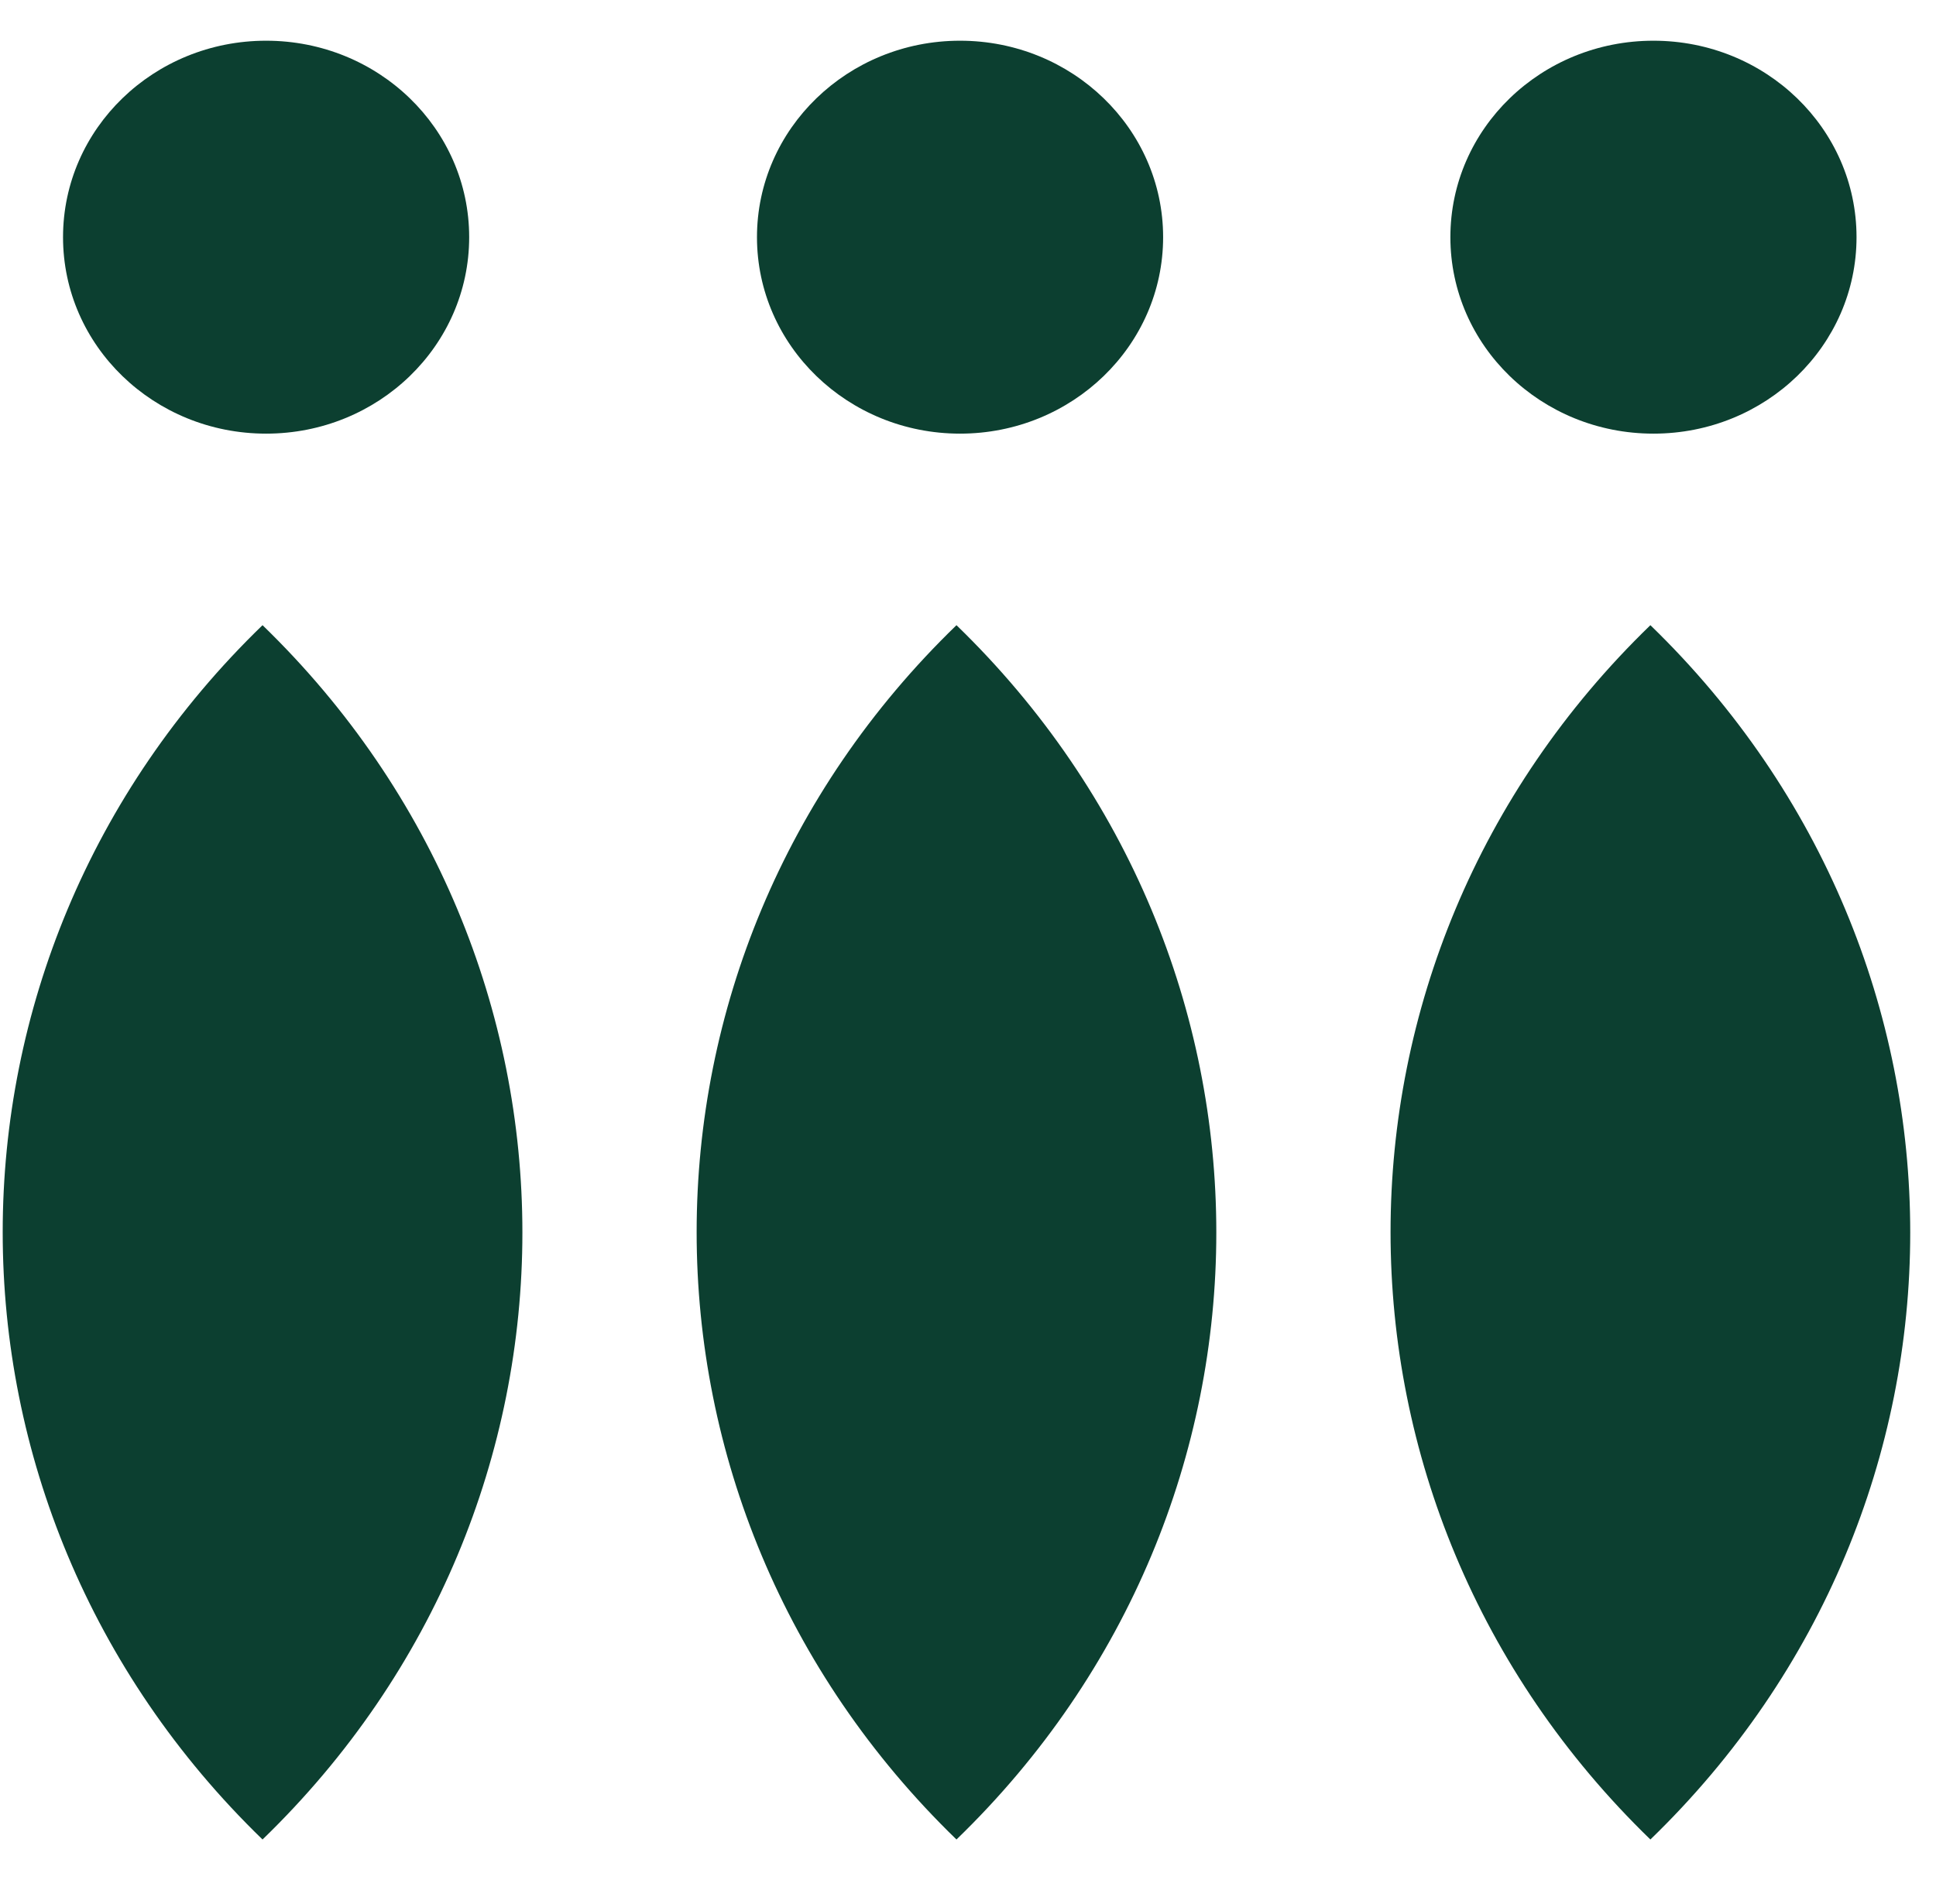
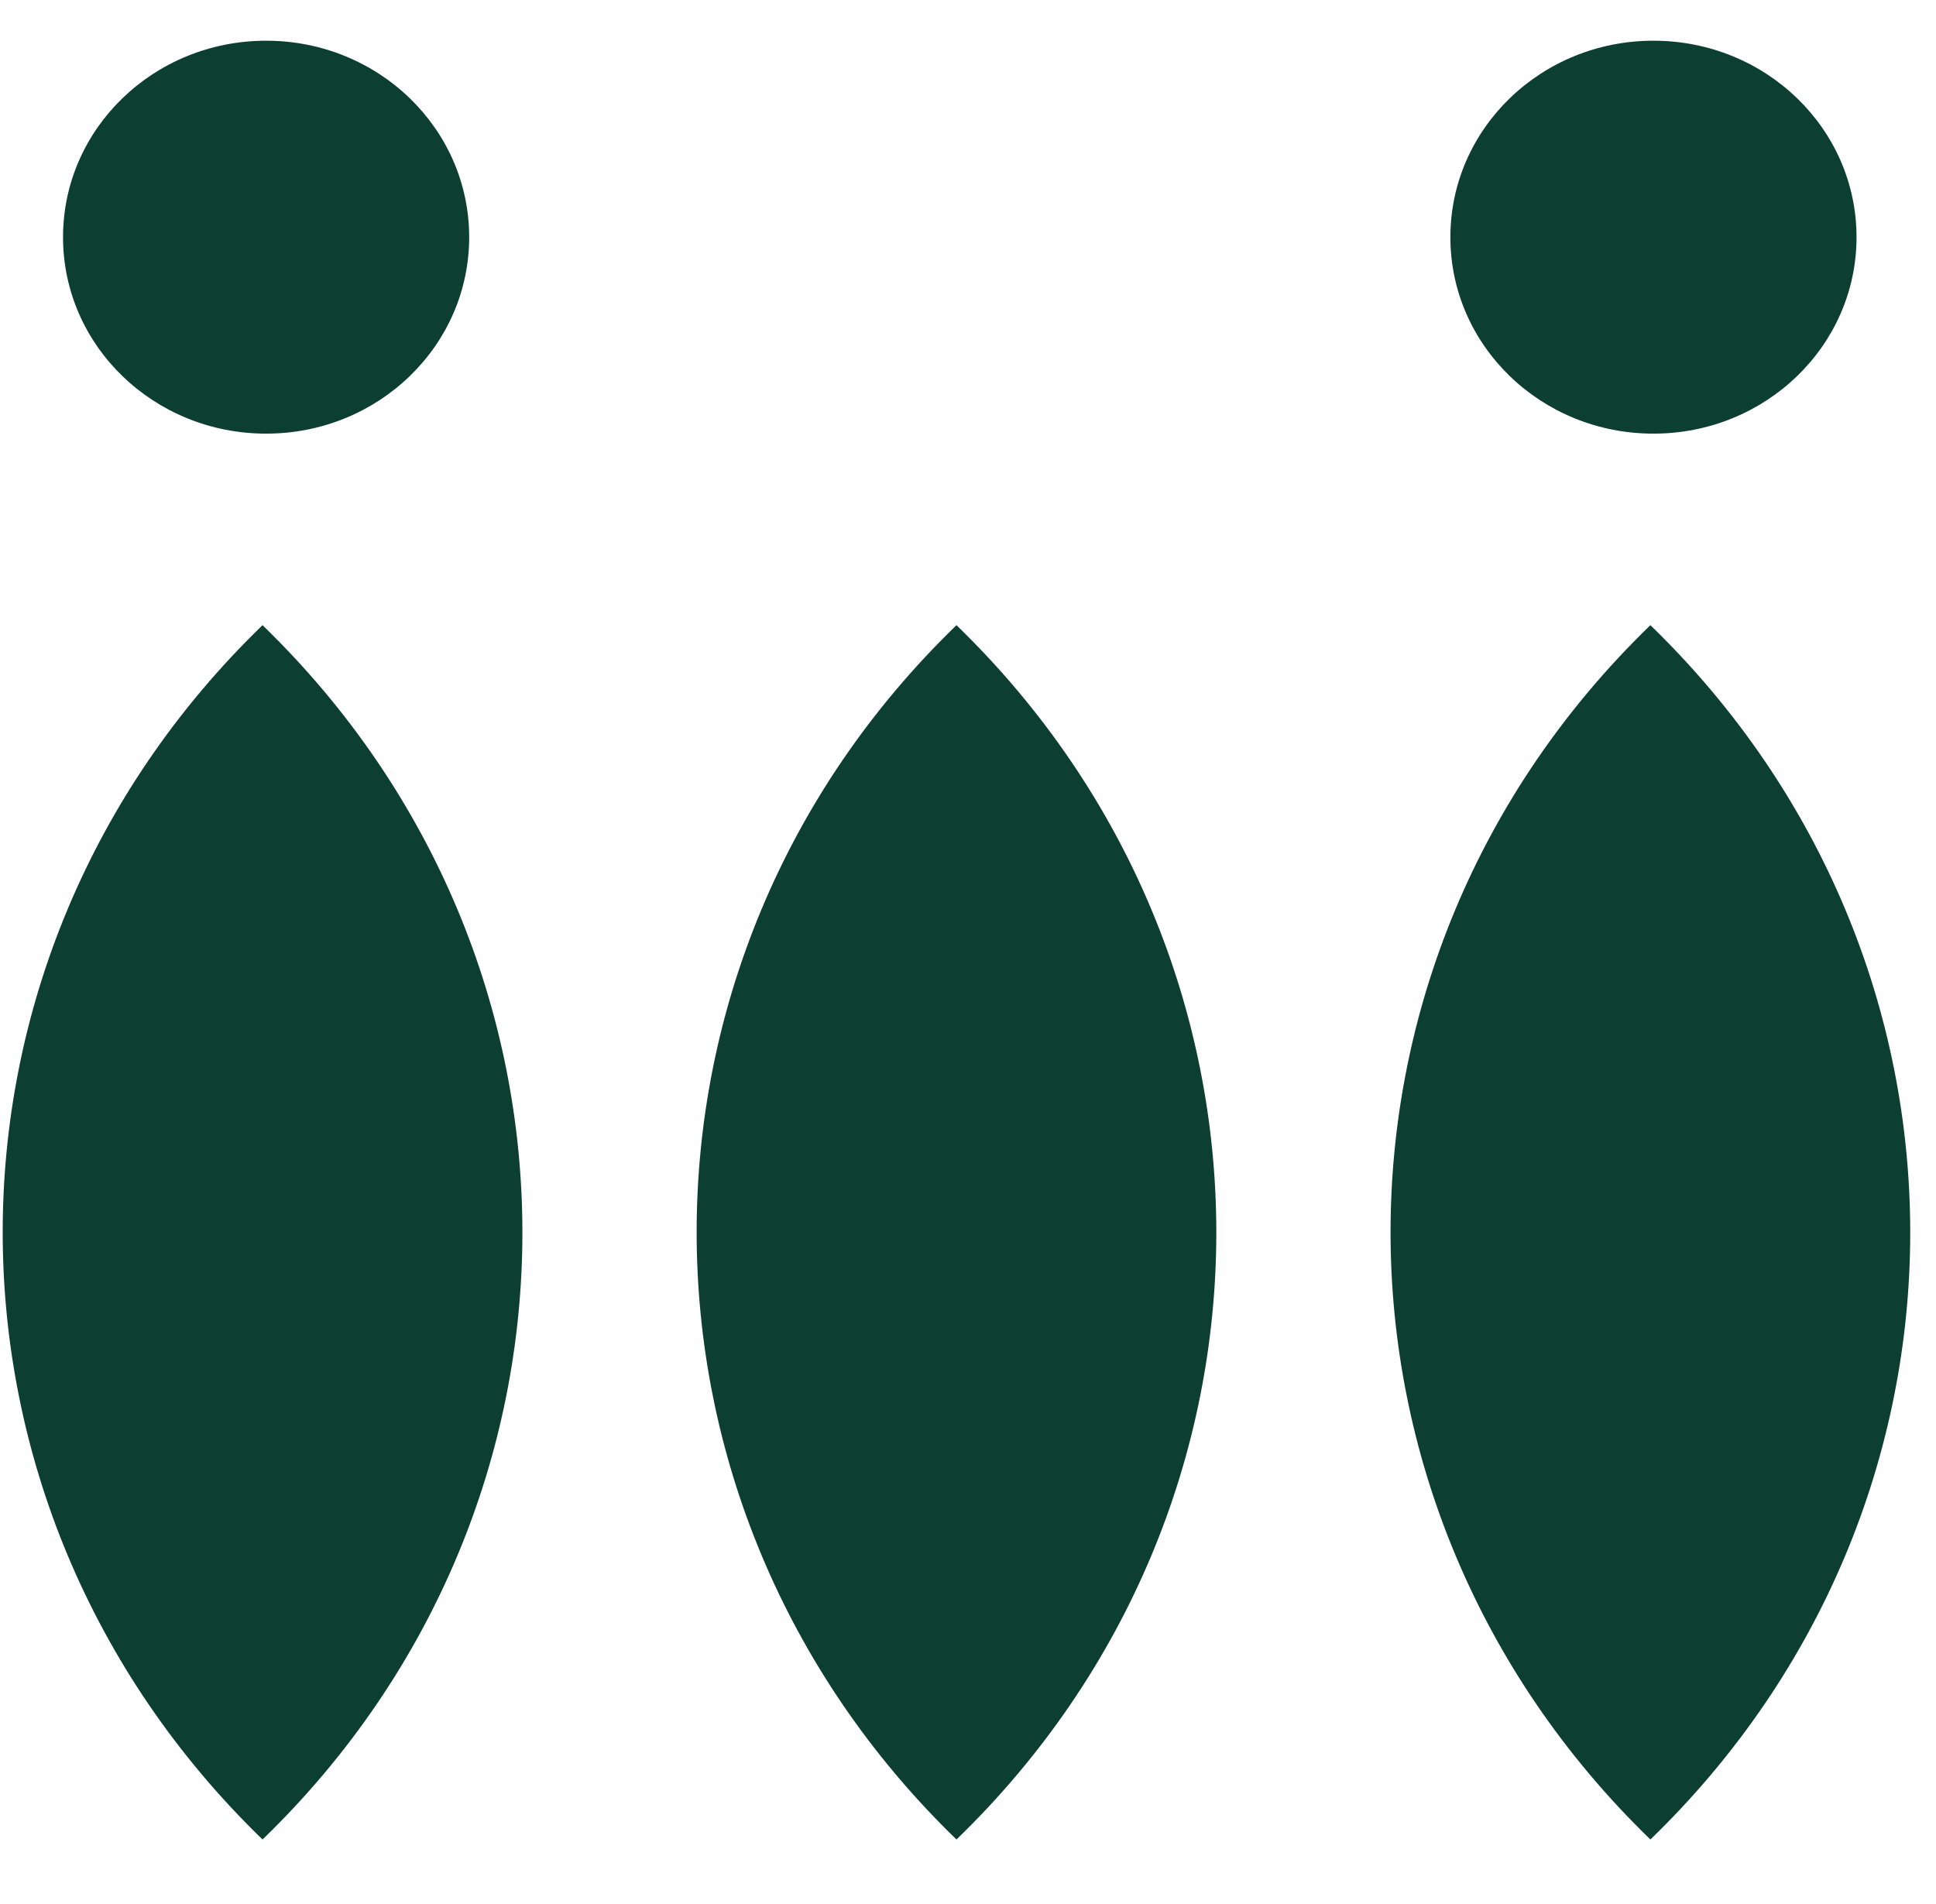
<svg xmlns="http://www.w3.org/2000/svg" fill="none" viewBox="0 0 61 60" height="60" width="61">
  <path fill="#0C3F30" d="M30.137 57.967C41.053 47.405 41.053 30.279 30.137 19.701C19.221 30.263 19.221 47.39 30.137 57.967Z" />
-   <path fill="#0C3F30" d="M30.249 13.665C33.783 13.665 36.648 10.893 36.648 7.474C36.648 4.055 33.783 1.283 30.249 1.283C26.715 1.283 23.851 4.055 23.851 7.474C23.851 10.893 26.715 13.665 30.249 13.665Z" />
  <path fill="#0C3F30" d="M8.272 57.967C19.189 47.405 19.189 30.279 8.272 19.701C-2.644 30.263 -2.644 47.39 8.272 57.967Z" />
  <path fill="#0C3F30" d="M8.385 1.283C11.922 1.283 14.783 4.052 14.783 7.474C14.783 10.896 11.922 13.665 8.385 13.665C4.848 13.665 1.986 10.896 1.986 7.474C1.986 4.052 4.848 1.283 8.385 1.283Z" />
  <path fill="#0C3F30" d="M52.001 57.967C62.917 47.405 62.917 30.279 52.001 19.701C41.085 30.263 41.085 47.39 52.001 57.967Z" />
  <path fill="#0C3F30" d="M52.097 1.283C55.634 1.283 58.496 4.052 58.496 7.474C58.496 10.896 55.634 13.665 52.097 13.665C48.56 13.665 45.699 10.896 45.699 7.474C45.699 4.052 48.56 1.283 52.097 1.283Z" />
</svg>